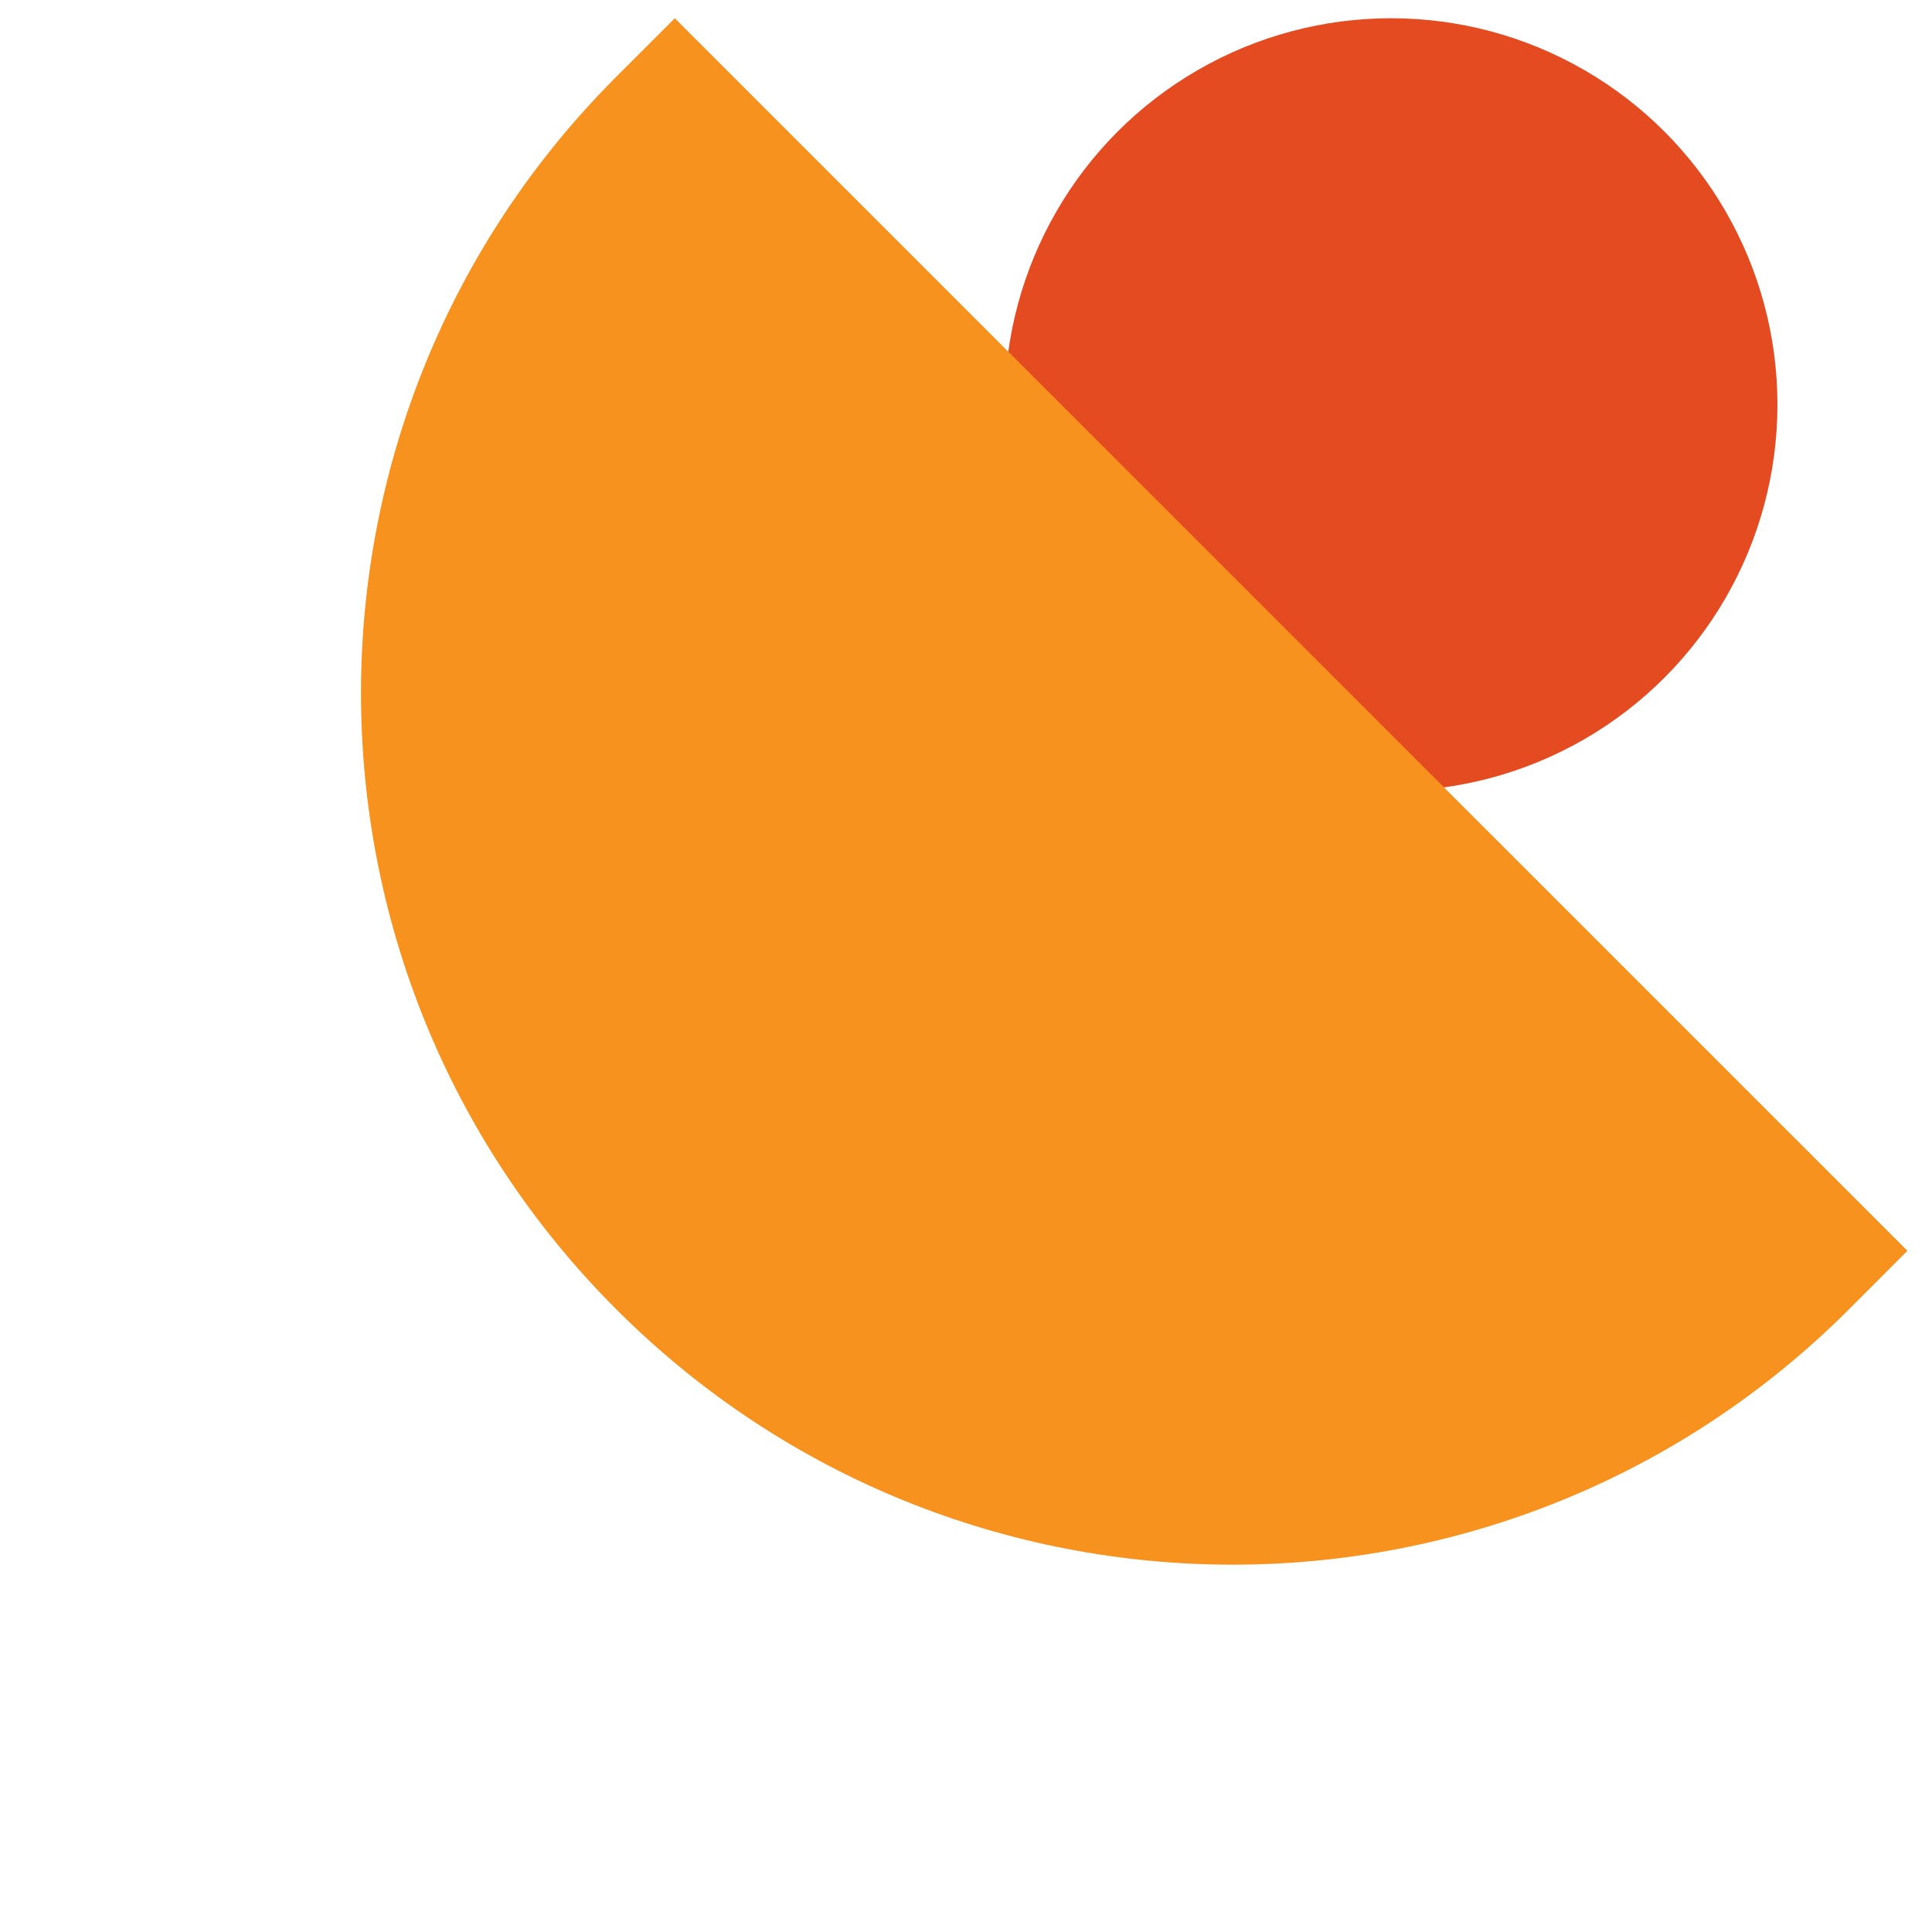
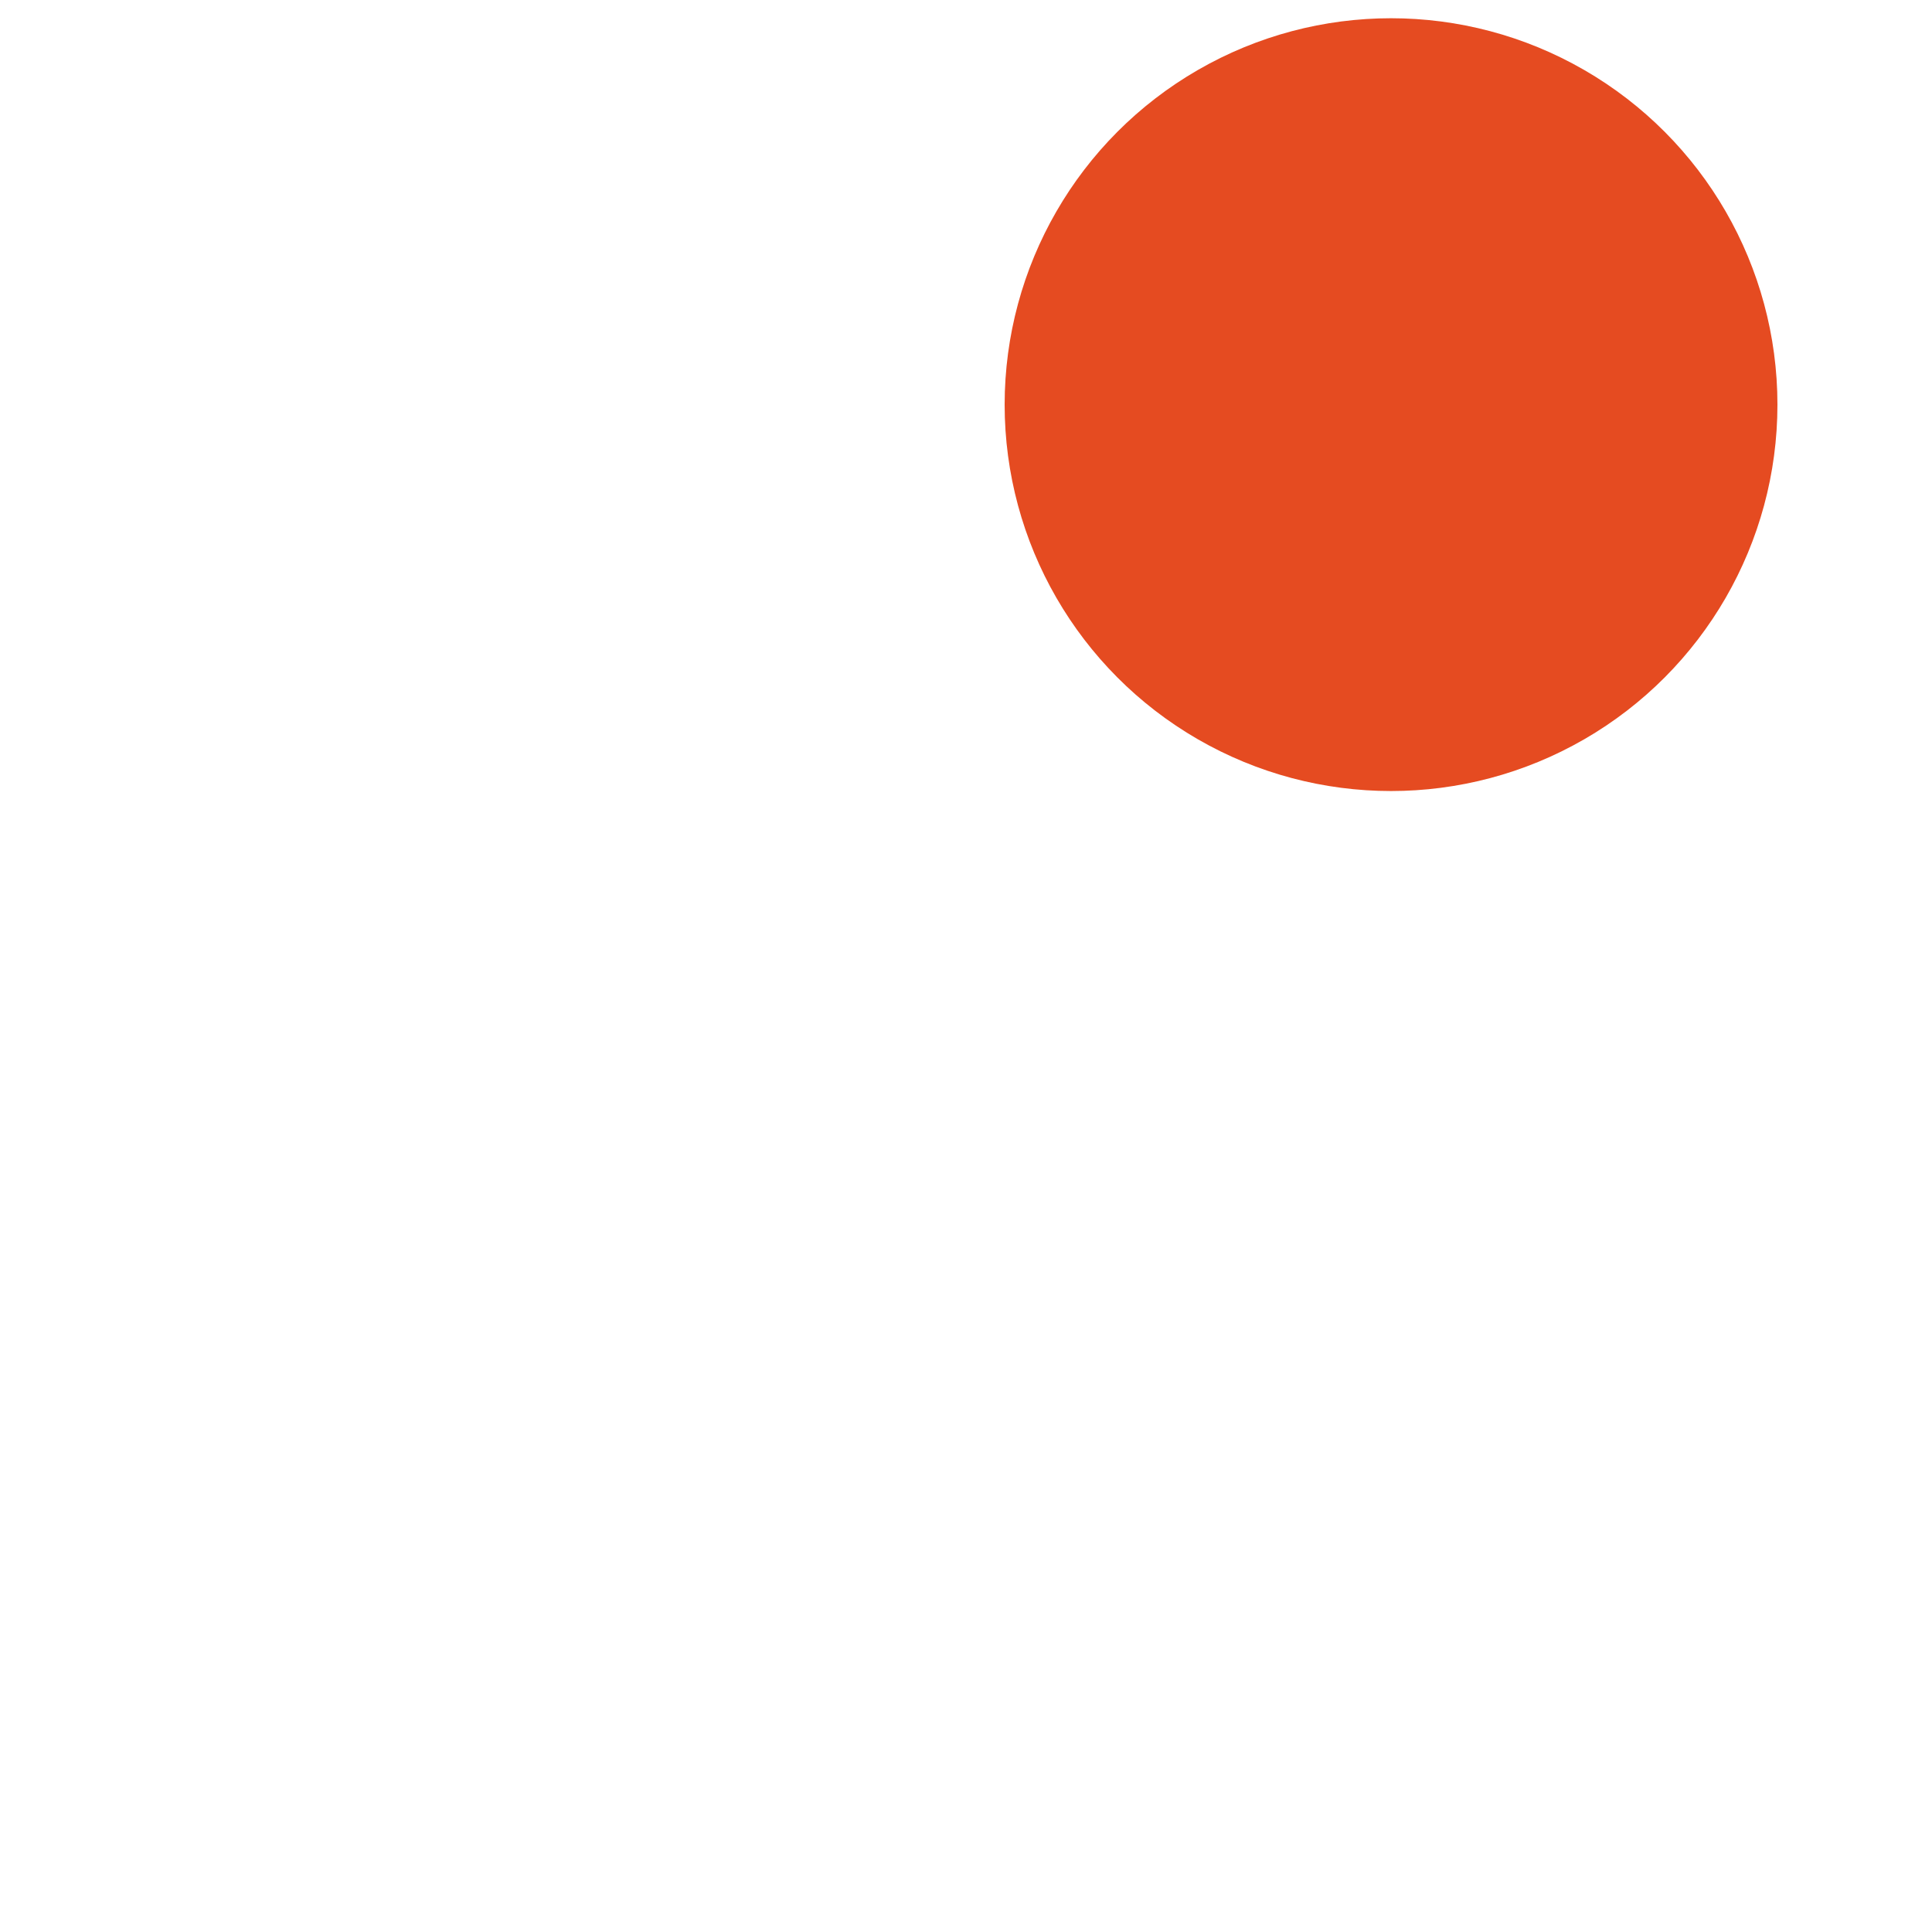
<svg xmlns="http://www.w3.org/2000/svg" width="25" height="25" viewBox="0 0 25 25" fill="none">
  <circle cx="18" cy="5.236" r="5" fill="#E54B21" />
-   <path d="M23.925 16.943C19.52 21.348 12.379 21.348 7.975 16.943C3.57 12.539 3.57 5.398 7.975 0.993L8.732 0.236L24.682 16.185L23.925 16.943Z" fill="#F7921E" />
</svg>